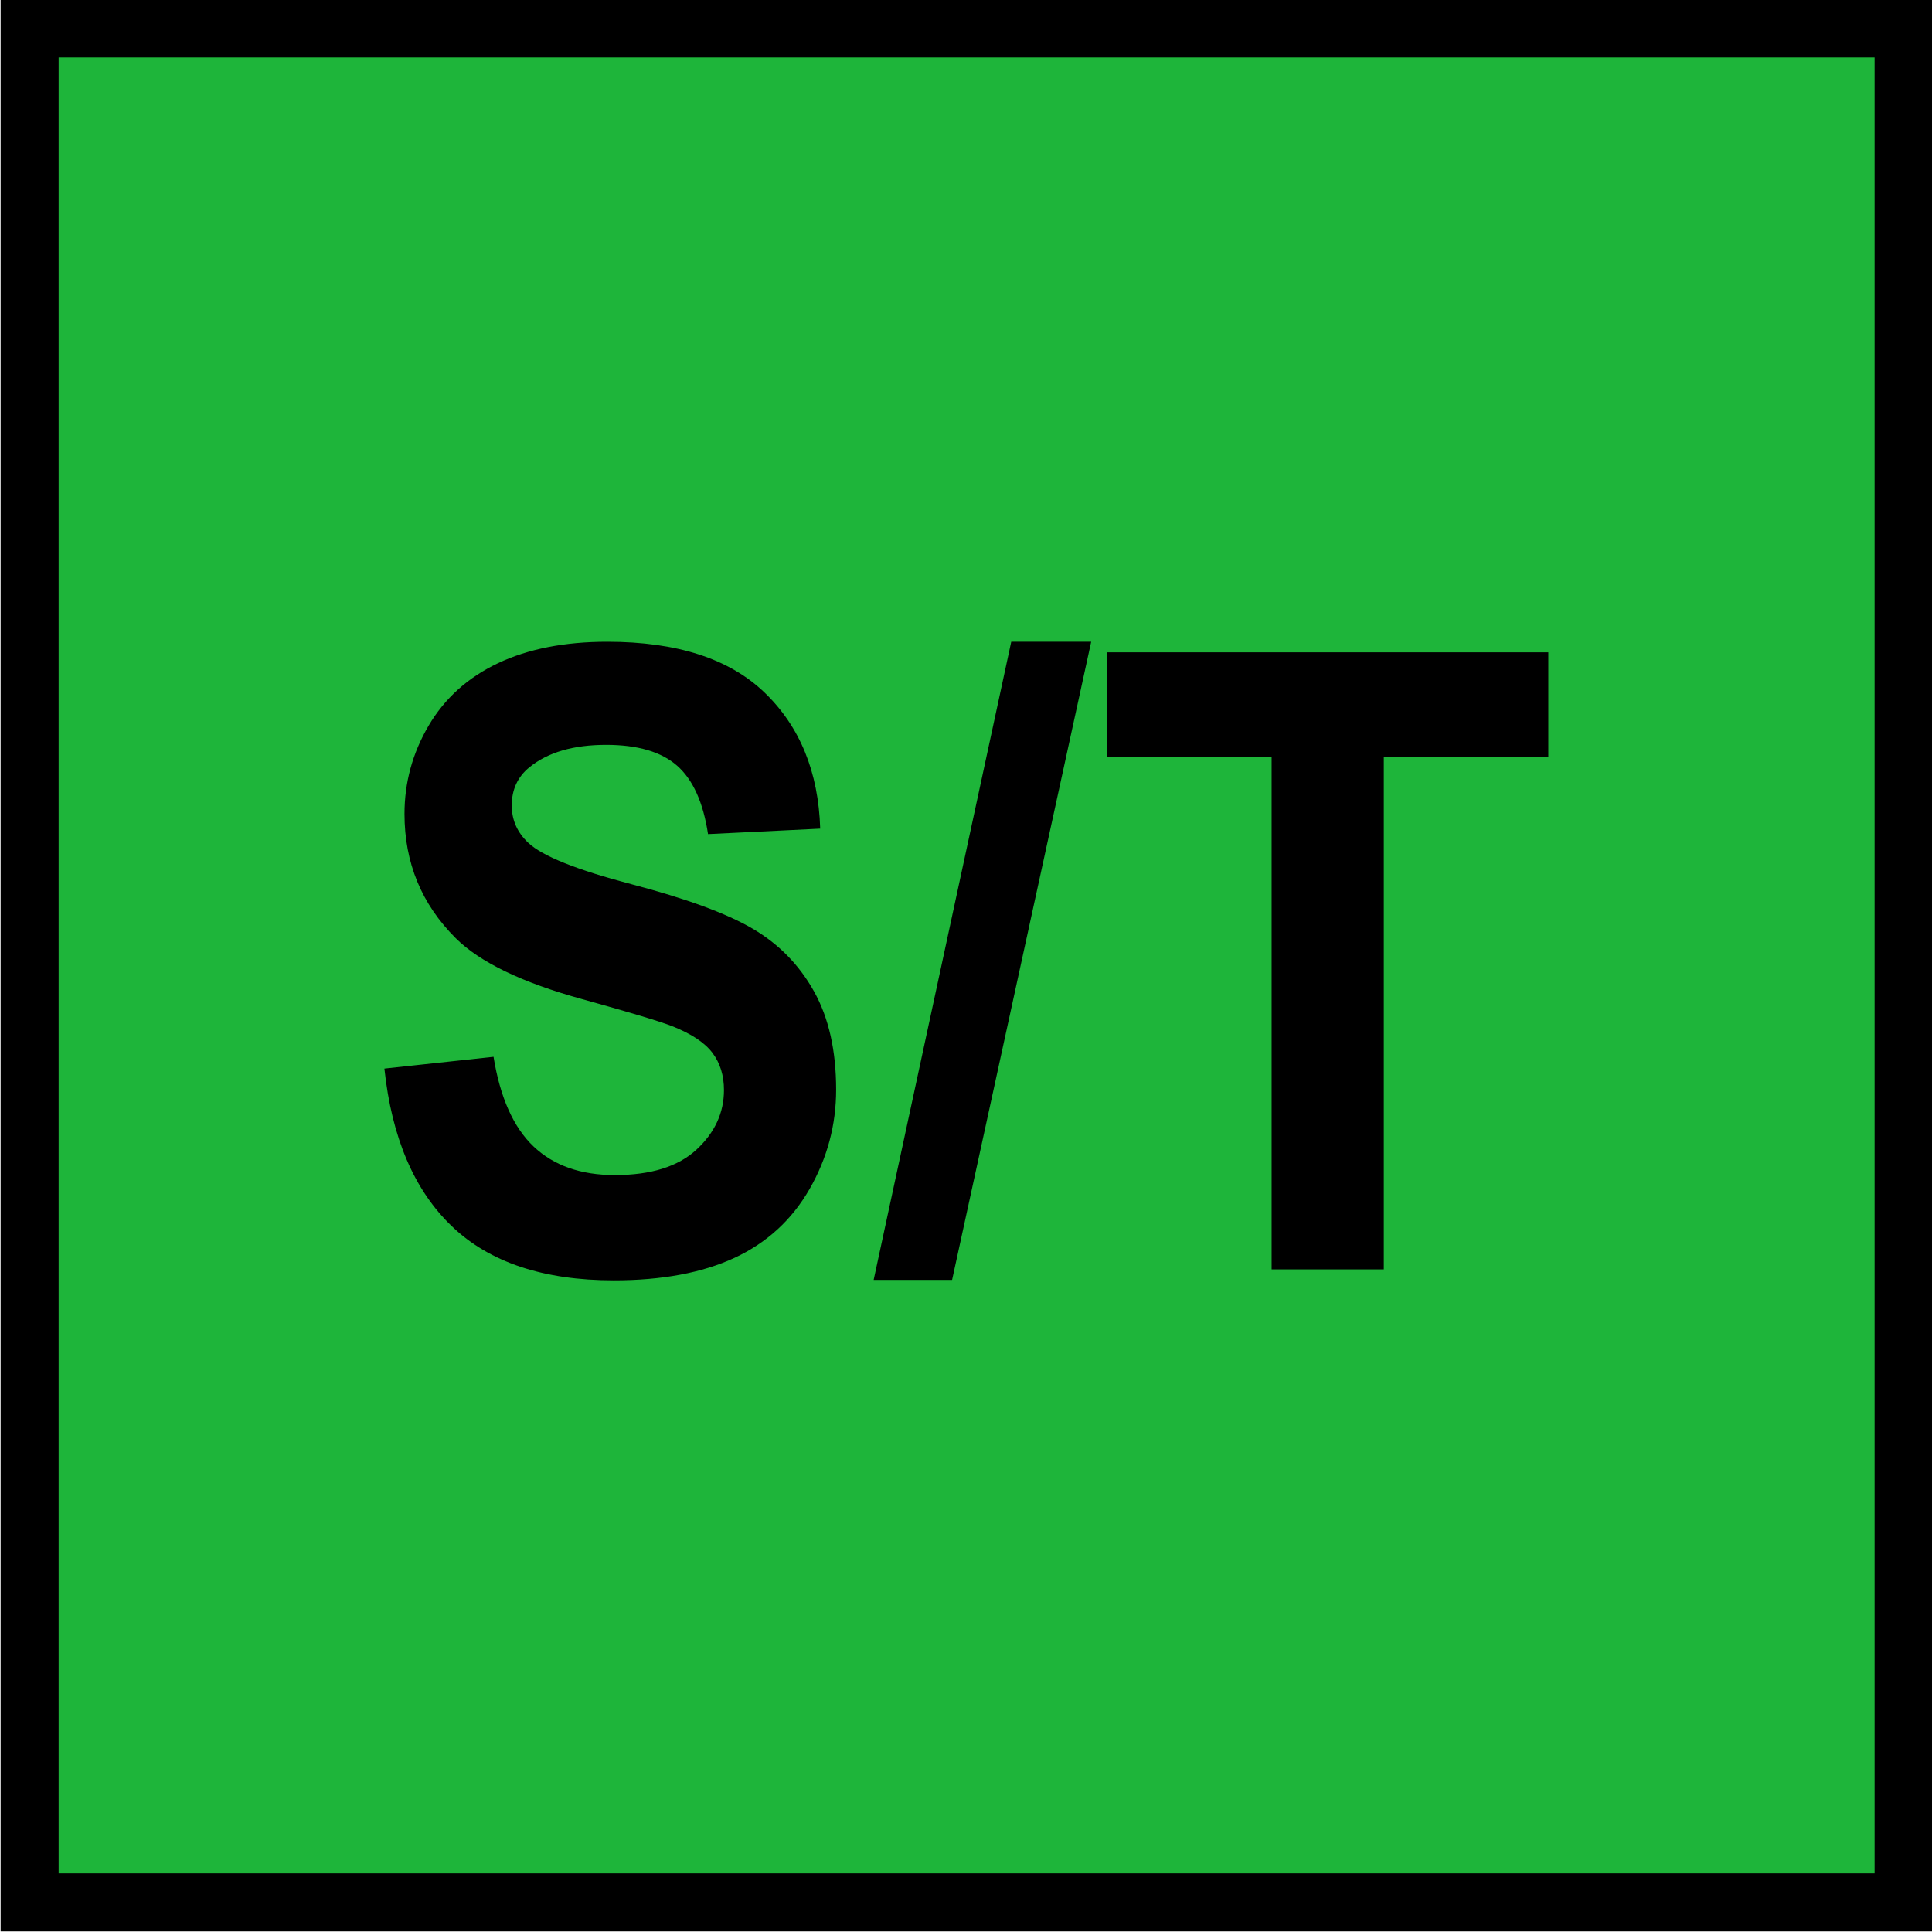
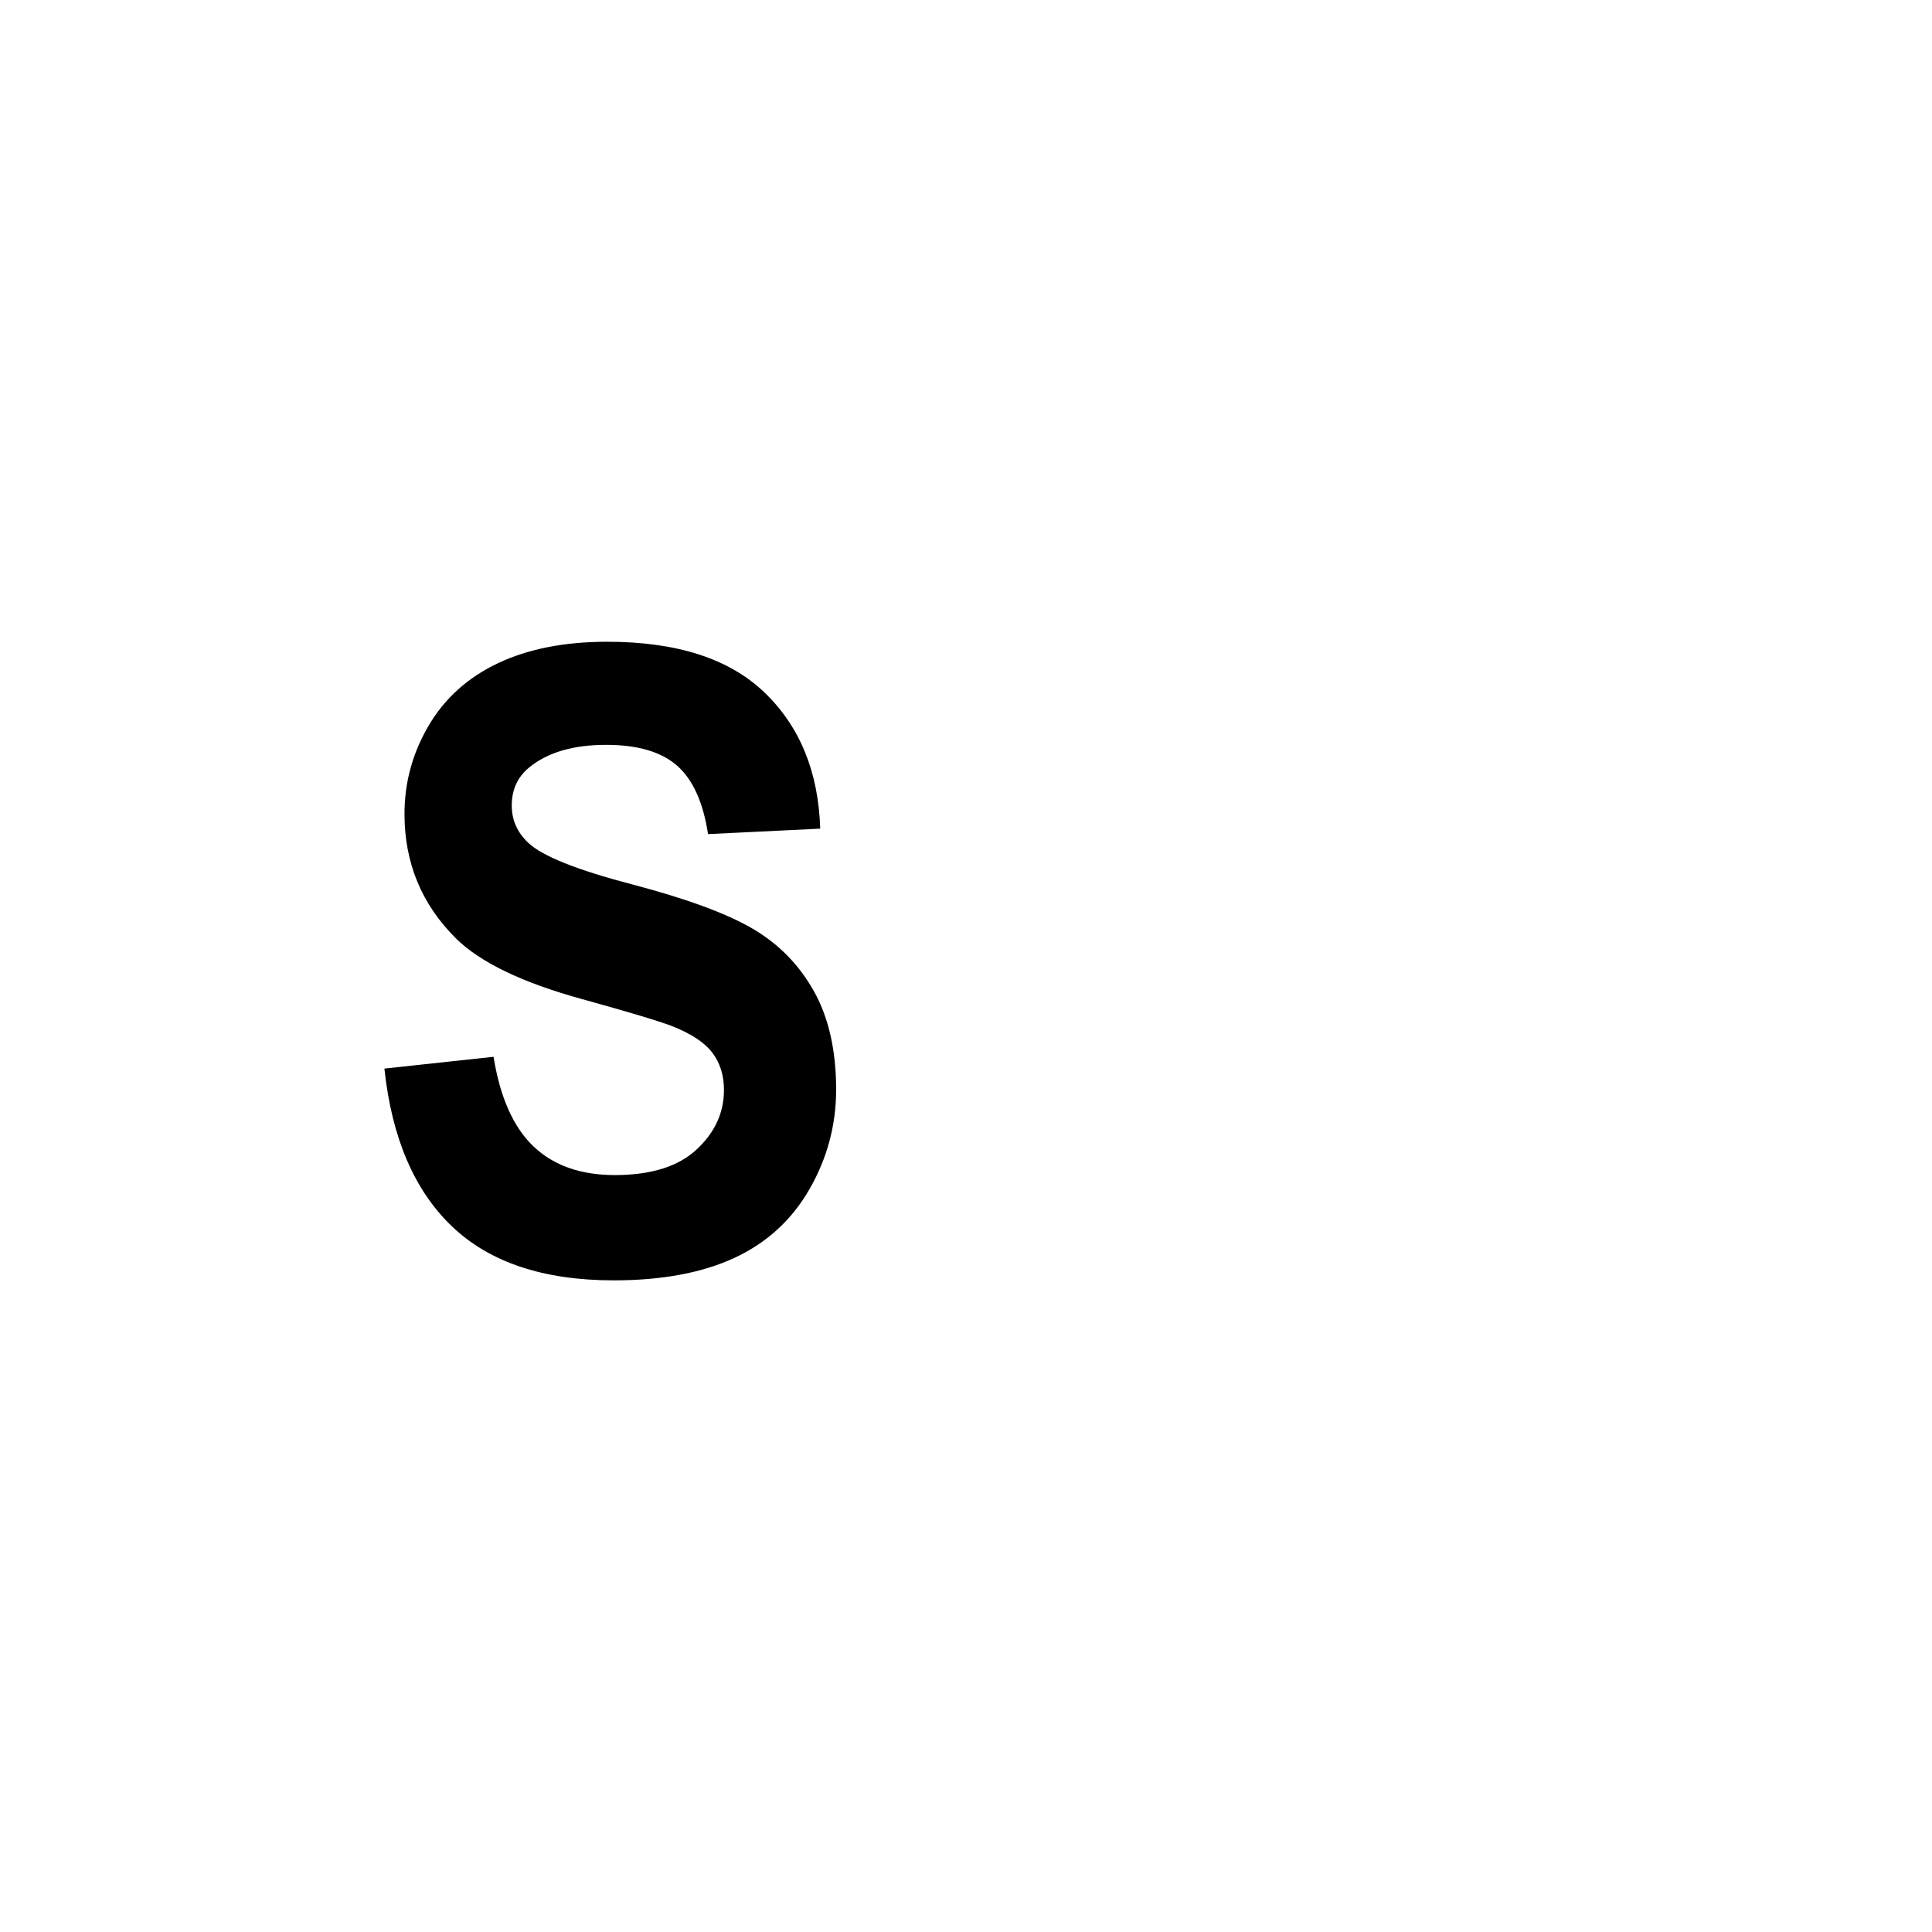
<svg xmlns="http://www.w3.org/2000/svg" xmlns:ns1="http://www.inkscape.org/namespaces/inkscape" xmlns:ns2="http://sodipodi.sourceforge.net/DTD/sodipodi-0.dtd" width="35.433" height="35.433" id="svg2" version="1.1" ns1:version="0.48.5 r10040" ns2:docname="VET ST.svg">
  <defs id="defs4" />
  <ns2:namedview id="base" pagecolor="#ffffff" bordercolor="#666666" borderopacity="1.0" ns1:pageopacity="0.0" ns1:pageshadow="2" ns1:zoom="15.839192" ns1:cx="3.4227742" ns1:cy="15.41936" ns1:document-units="px" ns1:current-layer="layer1" showgrid="true" units="mm" ns1:window-width="1920" ns1:window-height="1027" ns1:window-x="-8" ns1:window-y="-8" ns1:window-maximized="1">
    <ns1:grid type="xygrid" id="grid2993" empspacing="5" visible="true" enabled="true" snapvisiblegridlinesonly="true" />
  </ns2:namedview>
  <g ns1:label="Layer 1" ns1:groupmode="layer" id="layer1" transform="translate(0,-1016.929)">
-     <rect style="fill:#1eb53a;fill-opacity:1;fill-rule:nonzero;stroke:#000000;stroke-width:1.064;stroke-linecap:butt;stroke-linejoin:miter;stroke-miterlimit:4;stroke-opacity:1;stroke-dasharray:none;stroke-dashoffset:0" id="rect2995" width="34.369" height="34.369" x="0.543" y="1017.45" />
    <g transform="scale(0.949,1.054)" style="font-size:15px;font-style:normal;font-variant:normal;font-weight:bold;font-stretch:normal;line-height:100%;letter-spacing:0px;word-spacing:0px;fill:#000000;fill-opacity:1;stroke:none;font-family:Arial;-inkscape-font-specification:Arial Bold" id="text3773">
-       <path d="m 7.429,983.422 2.109,-0.205 c 0.127,0.708 0.385,1.228 0.773,1.56 0.388,0.332 0.912,0.498 1.571,0.498 0.698,0 1.224,-0.148 1.578,-0.443 0.354,-0.295 0.531,-0.641 0.531,-1.036 -7e-6,-0.254 -0.074,-0.47 -0.223,-0.648 -0.149,-0.178 -0.409,-0.333 -0.78,-0.465 -0.254,-0.088 -0.833,-0.244 -1.736,-0.469 -1.162,-0.288 -1.978,-0.642 -2.446,-1.062 -0.659,-0.591 -0.989,-1.311 -0.989,-2.161 -9e-7,-0.547 0.155,-1.058 0.465,-1.534 0.31,-0.476 0.757,-0.839 1.34,-1.088 0.583,-0.249 1.288,-0.374 2.113,-0.374 1.348,2e-5 2.362,0.295 3.043,0.886 0.681,0.591 1.039,1.379 1.073,2.366 l -2.168,0.095 c -0.093,-0.552 -0.292,-0.948 -0.597,-1.19 -0.305,-0.242 -0.763,-0.363 -1.373,-0.363 -0.63,10e-6 -1.123,0.129 -1.479,0.388 -0.229,0.166 -0.344,0.388 -0.344,0.667 -3e-6,0.254 0.107,0.471 0.322,0.652 0.273,0.23 0.937,0.469 1.992,0.718 1.055,0.249 1.835,0.507 2.34,0.773 0.505,0.266 0.901,0.63 1.187,1.091 0.286,0.461 0.428,1.032 0.428,1.71 -9e-6,0.615 -0.171,1.191 -0.513,1.729 -0.342,0.537 -0.825,0.936 -1.45,1.198 -0.625,0.261 -1.404,0.392 -2.336,0.392 -1.357,0 -2.4,-0.314 -3.127,-0.941 -0.728,-0.627 -1.162,-1.542 -1.304,-2.743 z" style="" id="path3844" />
-       <path d="m 16.884,987.099 2.659,-11.104 1.545,0 -2.688,11.104 z" style="" id="path3846" />
-       <path d="m 24.575,986.916 0,-8.921 -3.186,0 0,-1.816 8.533,0 0,1.816 -3.179,0 0,8.921 z" style="" id="path3848" />
+       <path d="m 7.429,983.422 2.109,-0.205 c 0.127,0.708 0.385,1.228 0.773,1.56 0.388,0.332 0.912,0.498 1.571,0.498 0.698,0 1.224,-0.148 1.578,-0.443 0.354,-0.295 0.531,-0.641 0.531,-1.036 -7e-6,-0.254 -0.074,-0.47 -0.223,-0.648 -0.149,-0.178 -0.409,-0.333 -0.78,-0.465 -0.254,-0.088 -0.833,-0.244 -1.736,-0.469 -1.162,-0.288 -1.978,-0.642 -2.446,-1.062 -0.659,-0.591 -0.989,-1.311 -0.989,-2.161 -9e-7,-0.547 0.155,-1.058 0.465,-1.534 0.31,-0.476 0.757,-0.839 1.34,-1.088 0.583,-0.249 1.288,-0.374 2.113,-0.374 1.348,2e-5 2.362,0.295 3.043,0.886 0.681,0.591 1.039,1.379 1.073,2.366 l -2.168,0.095 c -0.093,-0.552 -0.292,-0.948 -0.597,-1.19 -0.305,-0.242 -0.763,-0.363 -1.373,-0.363 -0.63,10e-6 -1.123,0.129 -1.479,0.388 -0.229,0.166 -0.344,0.388 -0.344,0.667 -3e-6,0.254 0.107,0.471 0.322,0.652 0.273,0.23 0.937,0.469 1.992,0.718 1.055,0.249 1.835,0.507 2.34,0.773 0.505,0.266 0.901,0.63 1.187,1.091 0.286,0.461 0.428,1.032 0.428,1.71 -9e-6,0.615 -0.171,1.191 -0.513,1.729 -0.342,0.537 -0.825,0.936 -1.45,1.198 -0.625,0.261 -1.404,0.392 -2.336,0.392 -1.357,0 -2.4,-0.314 -3.127,-0.941 -0.728,-0.627 -1.162,-1.542 -1.304,-2.743 " style="" id="path3844" />
    </g>
  </g>
</svg>